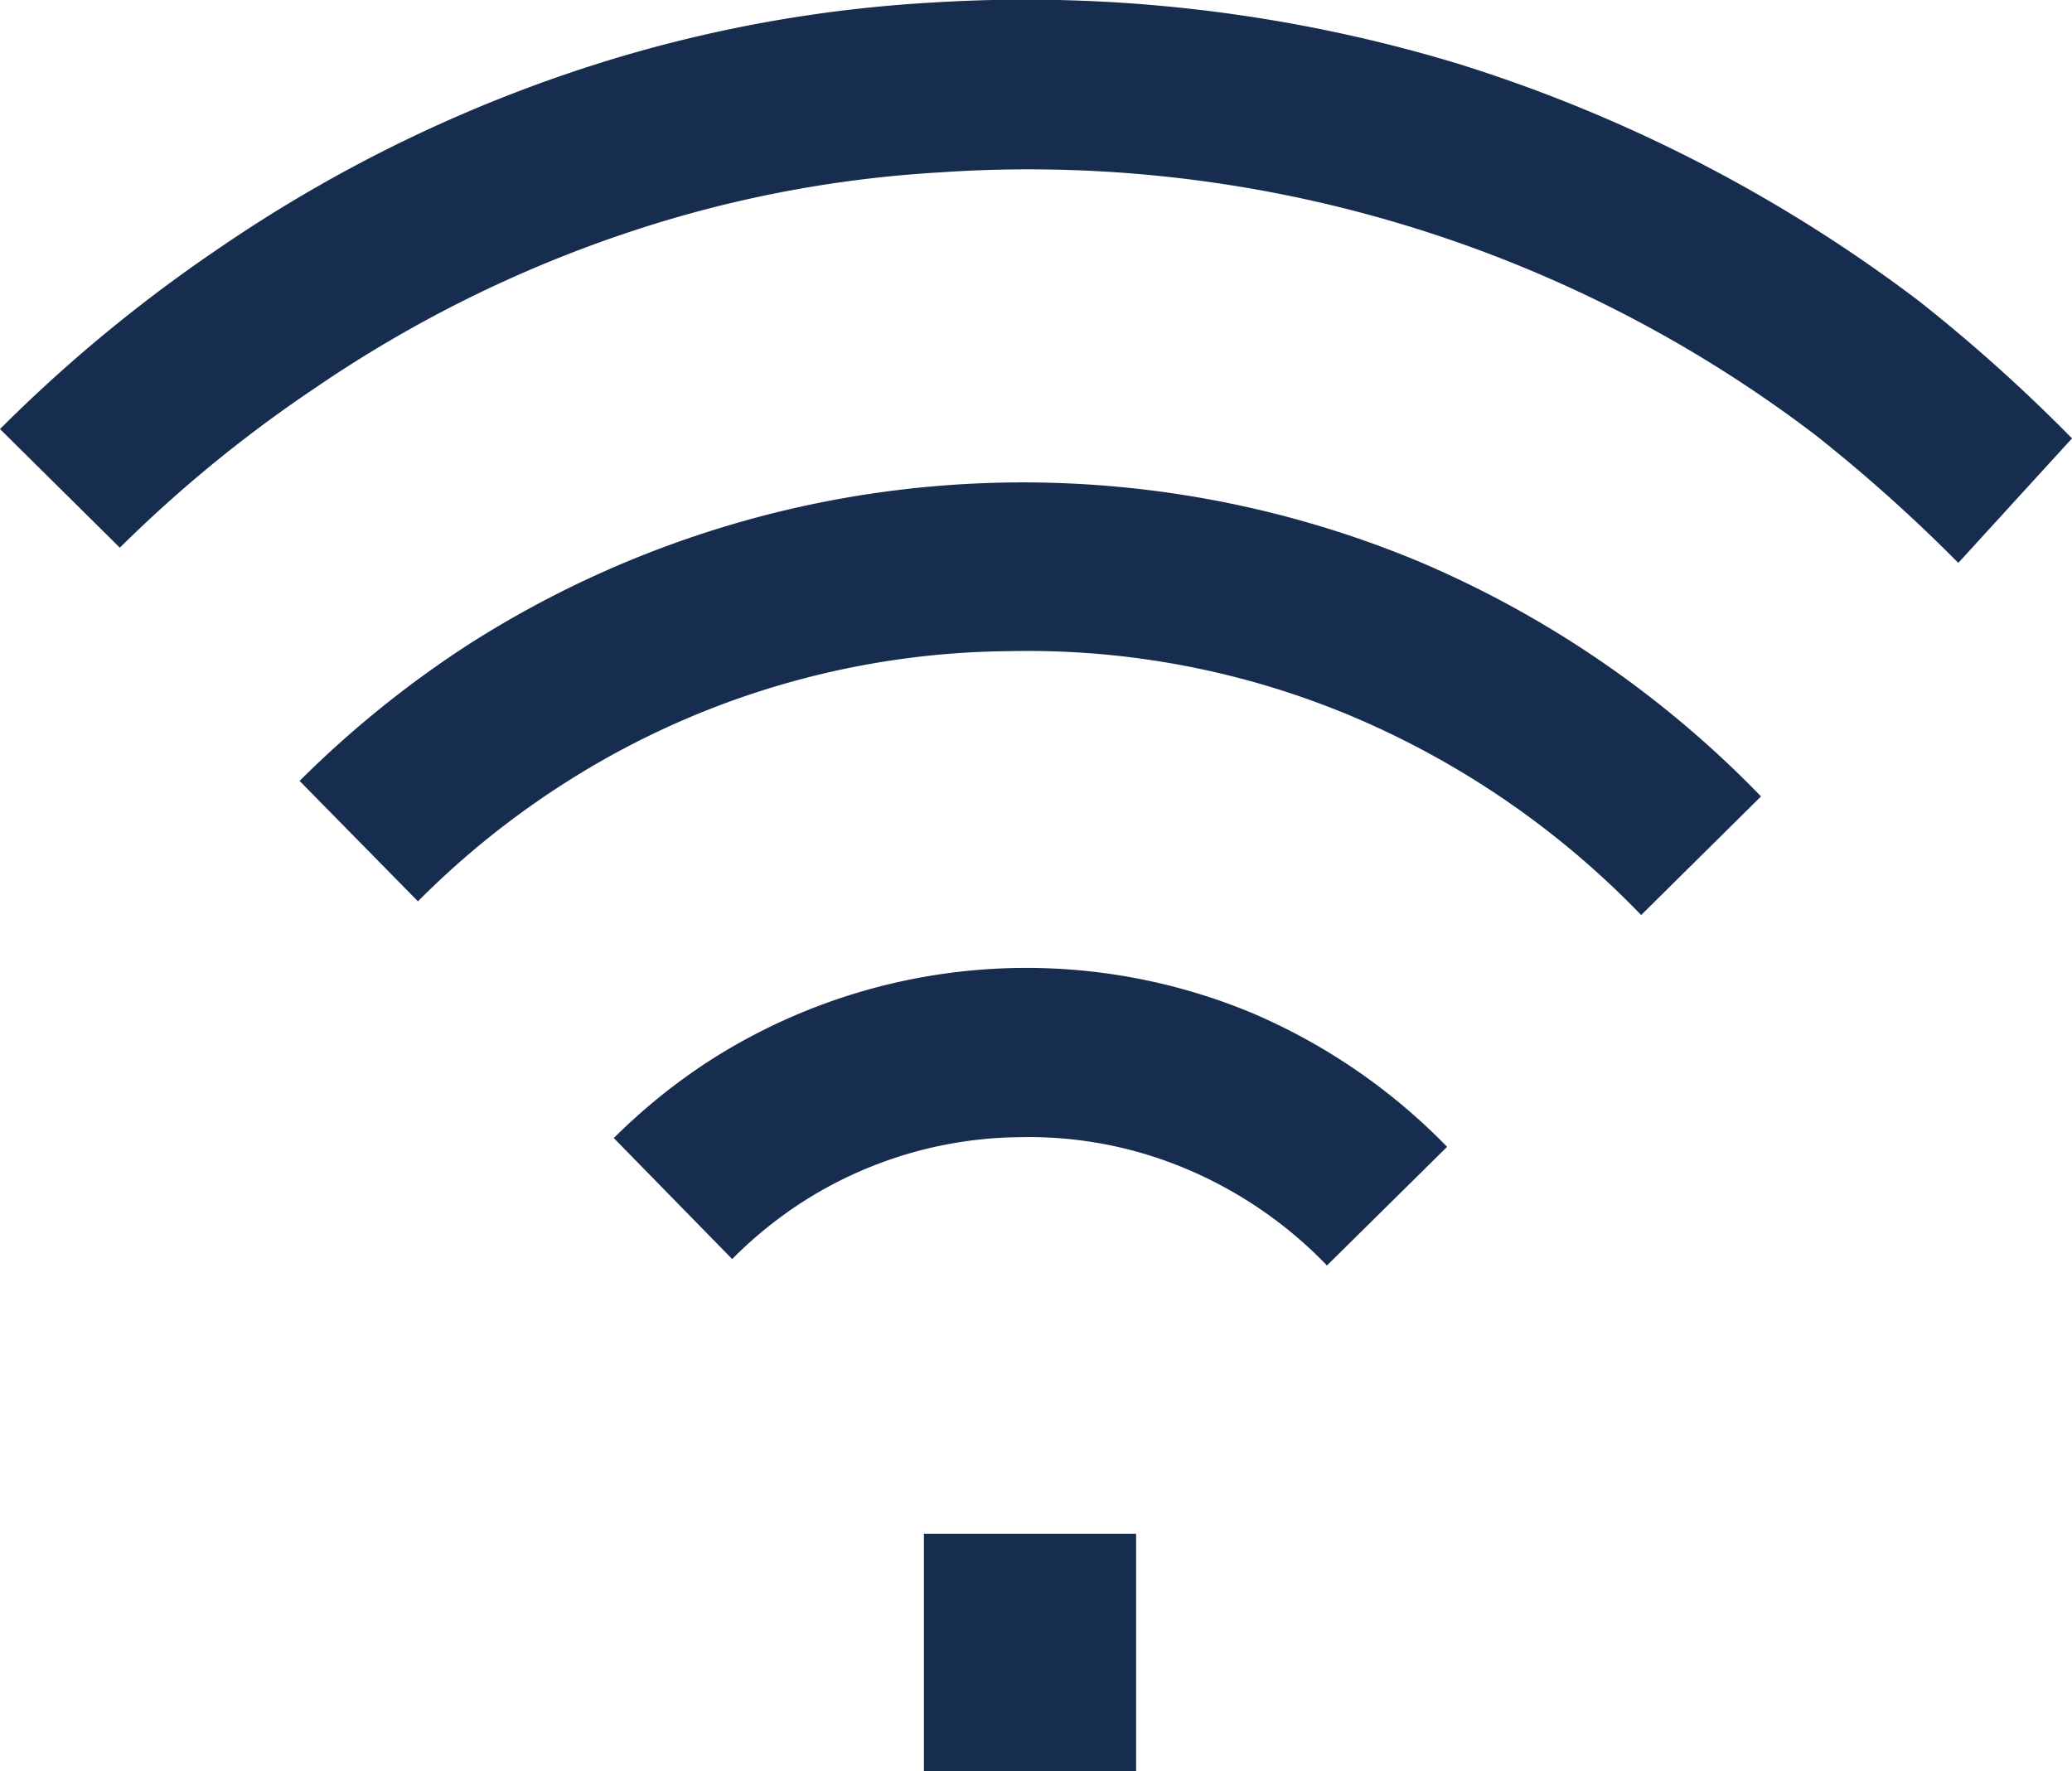
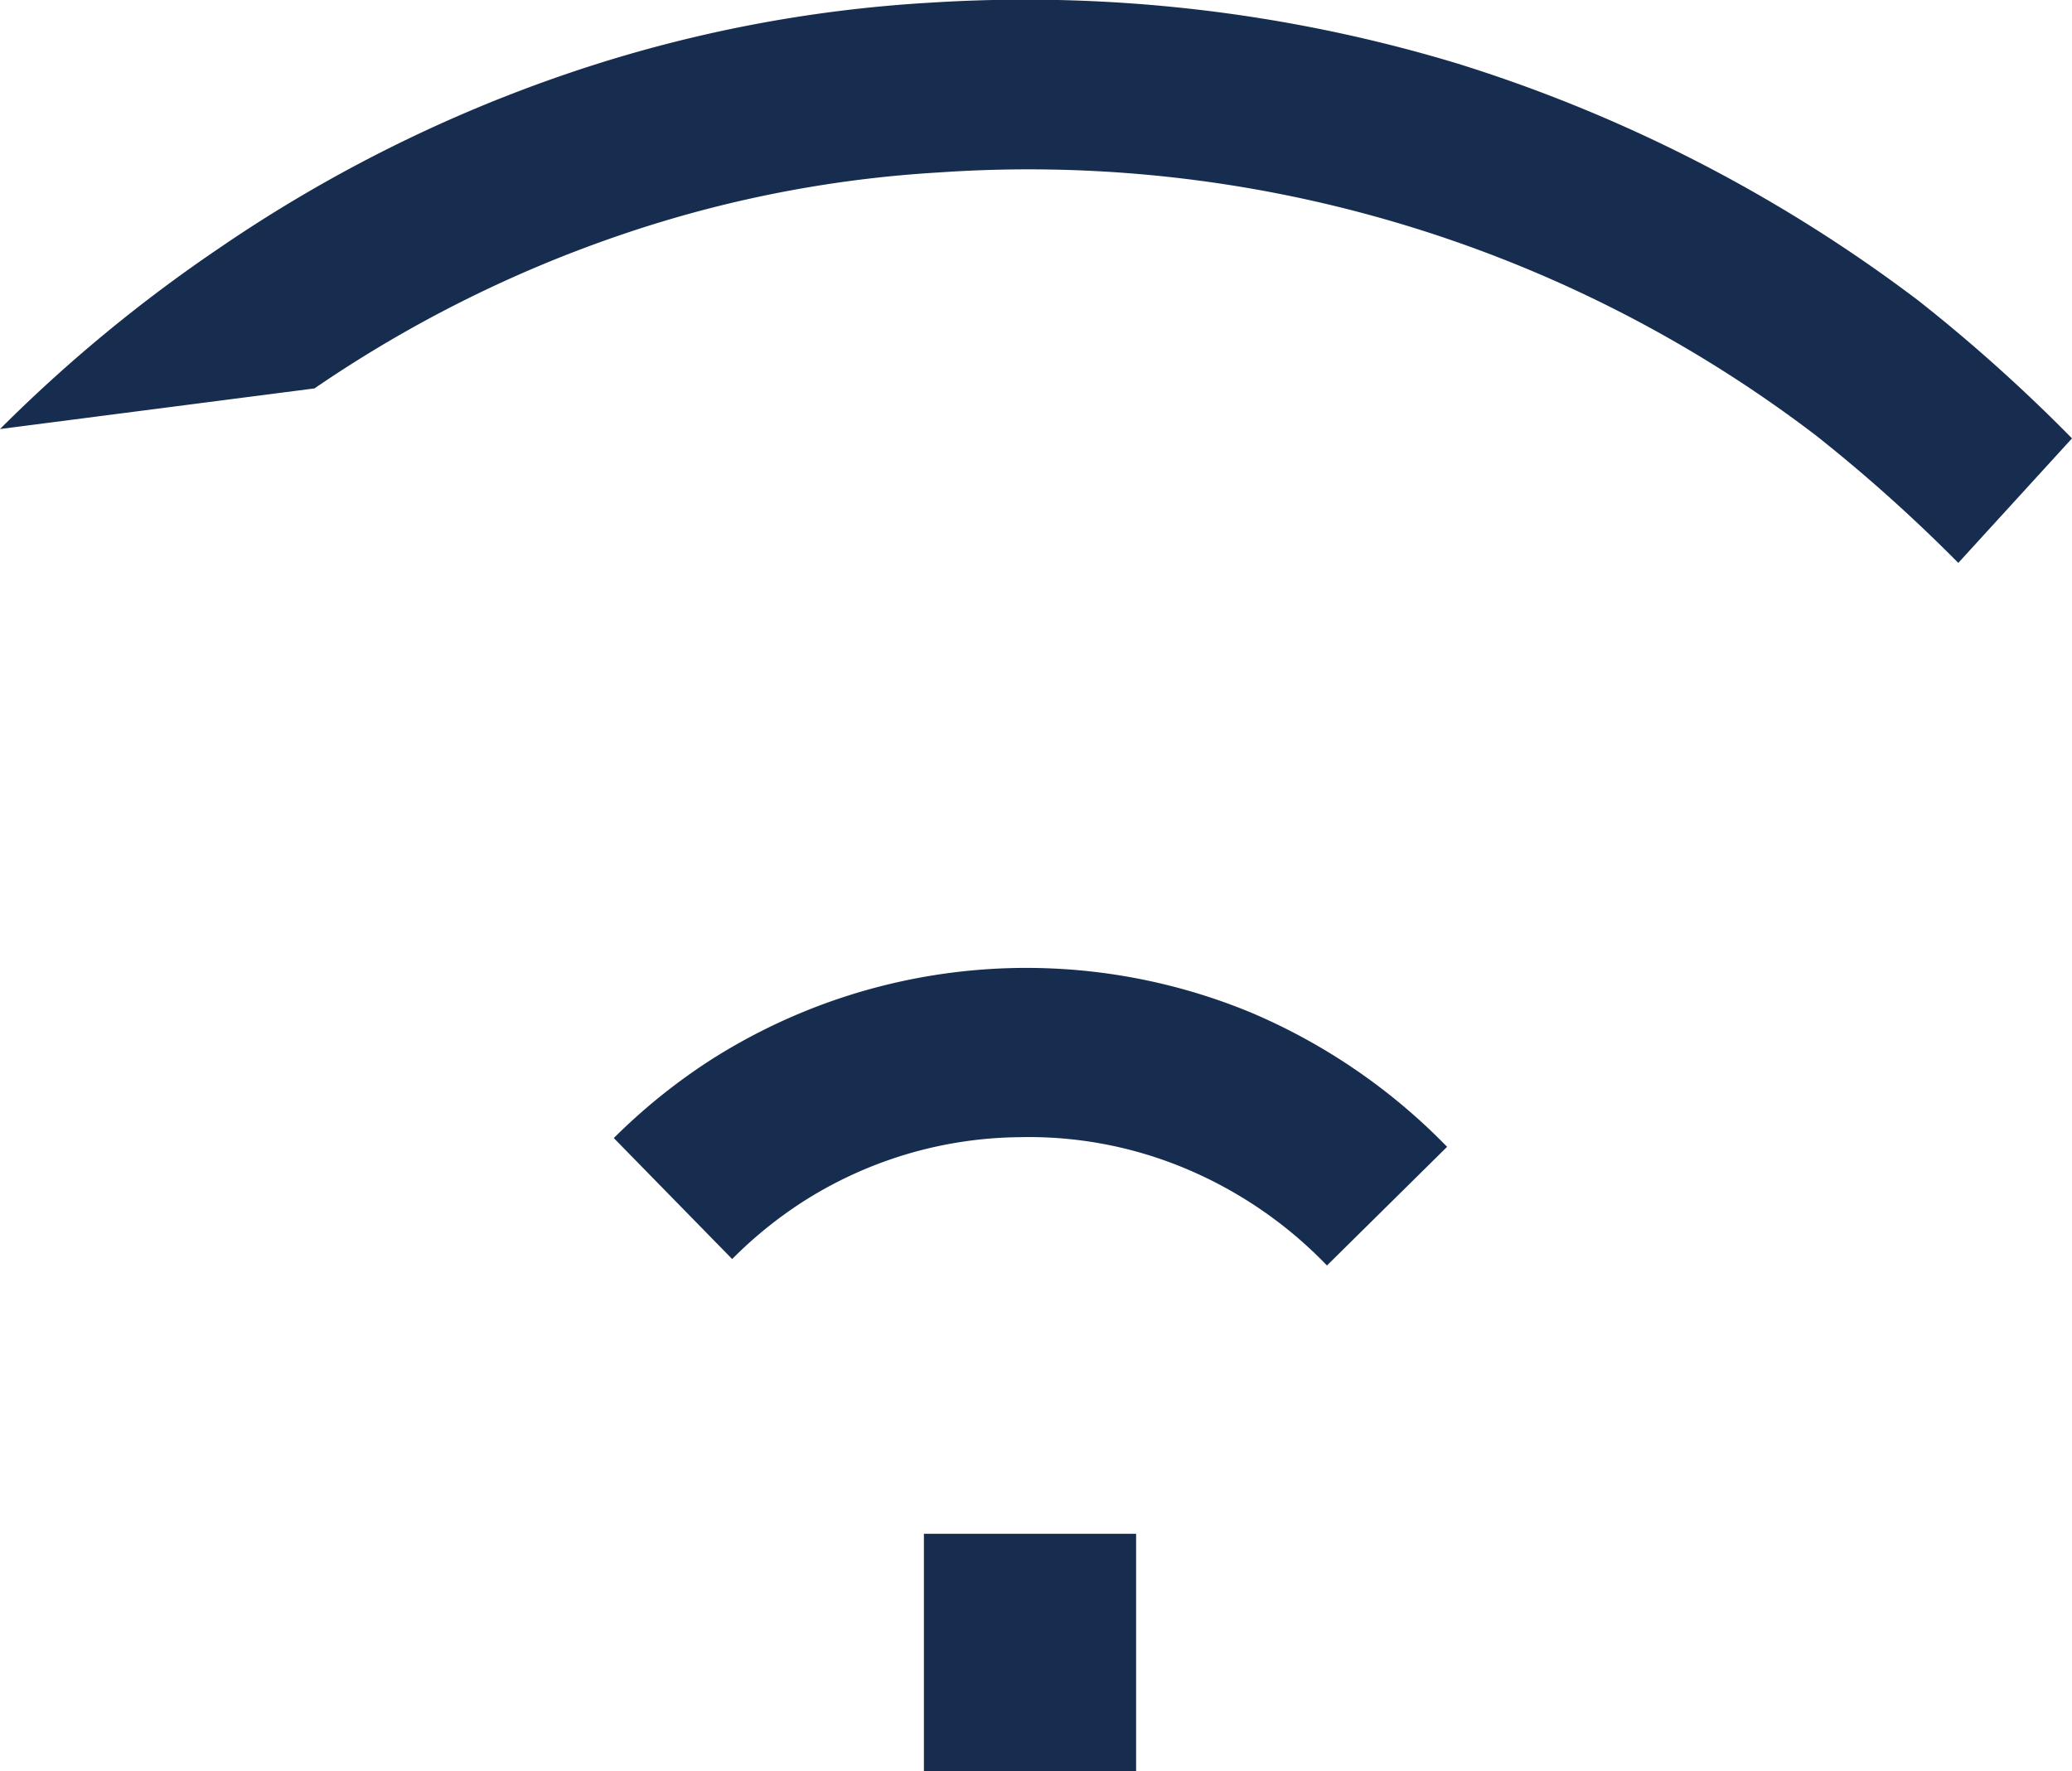
<svg xmlns="http://www.w3.org/2000/svg" id="Layer_1" data-name="Layer 1" viewBox="0 0 70.89 60.61">
  <defs>
    <style>.cls-1{fill:#172d4f;}</style>
  </defs>
  <title>icon-wifi-blue</title>
  <rect class="cls-1" x="31.61" y="52.48" width="7.26" height="8.14" />
-   <path class="cls-1" d="M67,19.26l-.13-.13a53.92,53.92,0,0,0-4.74-4.23,44.41,44.41,0,0,0-30-9A41.07,41.07,0,0,0,21.35,8a43.19,43.19,0,0,0-10.59,5.29A45.5,45.5,0,0,0,4.1,18.74L0,14.68A51.19,51.19,0,0,1,7.5,8.49a49.16,49.16,0,0,1,12-6A46.82,46.82,0,0,1,31.85.09a51.08,51.08,0,0,1,18,2.08,51.41,51.41,0,0,1,15.79,8.12A55.9,55.9,0,0,1,70.89,15Z" />
-   <path class="cls-1" d="M56.15,31.31a29.88,29.88,0,0,0-9.87-6.79,28.63,28.63,0,0,0-11.75-2.24,28.66,28.66,0,0,0-15.42,4.65,29.2,29.2,0,0,0-4.81,3.91l-4.05-4.12A35.66,35.66,0,0,1,16,22.07a35.23,35.23,0,0,1,32.49-2.88,35.64,35.64,0,0,1,11.76,8.06Z" />
+   <path class="cls-1" d="M67,19.26l-.13-.13a53.92,53.92,0,0,0-4.74-4.23,44.41,44.41,0,0,0-30-9A41.07,41.07,0,0,0,21.35,8a43.19,43.19,0,0,0-10.59,5.29L0,14.68A51.19,51.19,0,0,1,7.5,8.49a49.16,49.16,0,0,1,12-6A46.82,46.82,0,0,1,31.85.09a51.08,51.08,0,0,1,18,2.08,51.41,51.41,0,0,1,15.79,8.12A55.9,55.9,0,0,1,70.89,15Z" />
  <path class="cls-1" d="M45.4,43.3A14.47,14.47,0,0,0,40.6,40a13.85,13.85,0,0,0-5.72-1.09,14,14,0,0,0-7.49,2.26,14.35,14.35,0,0,0-2.34,1.91L21,38.94a20.28,20.28,0,0,1,3.28-2.65,20.09,20.09,0,0,1,18.53-1.64,20.52,20.52,0,0,1,6.7,4.59Z" />
</svg>